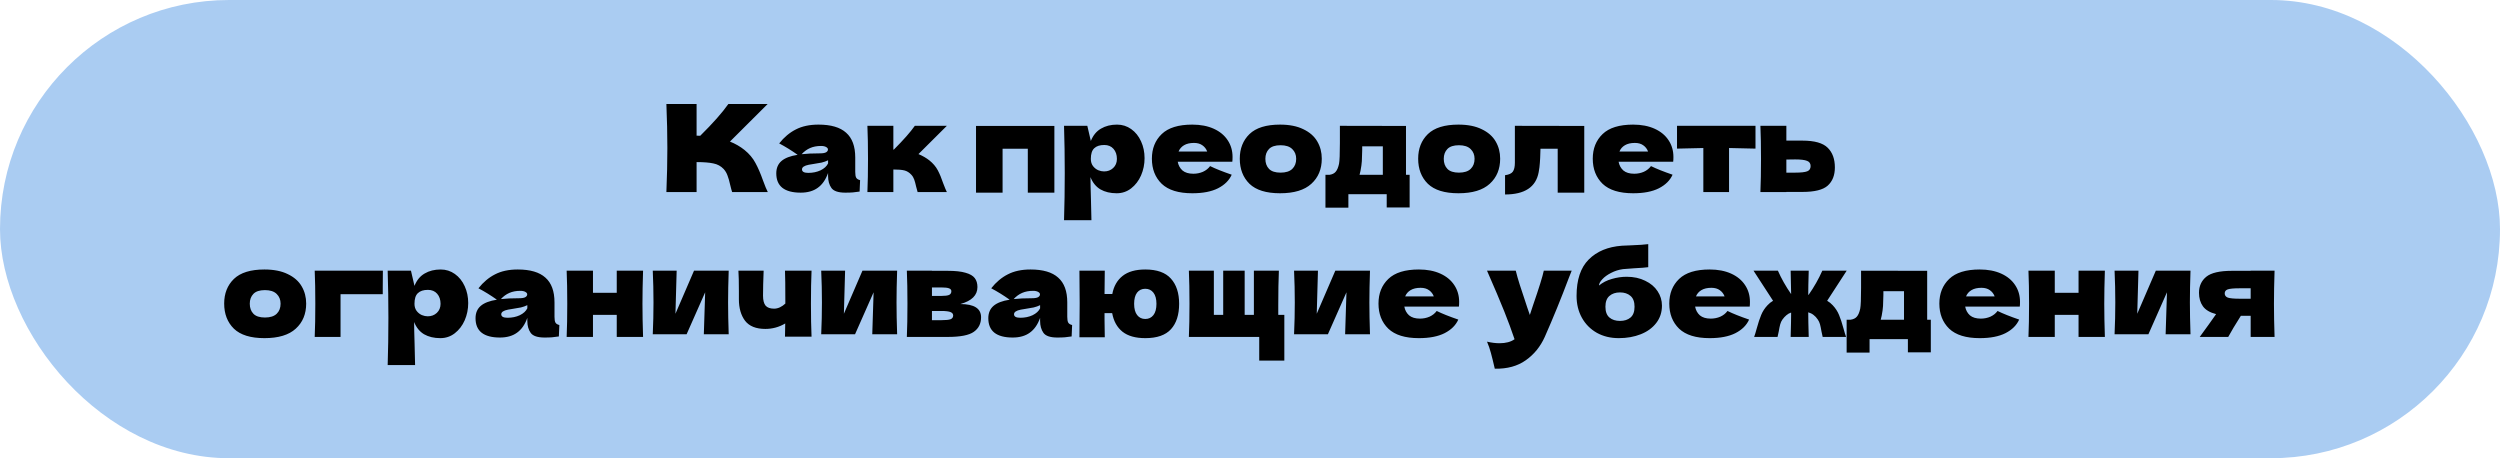
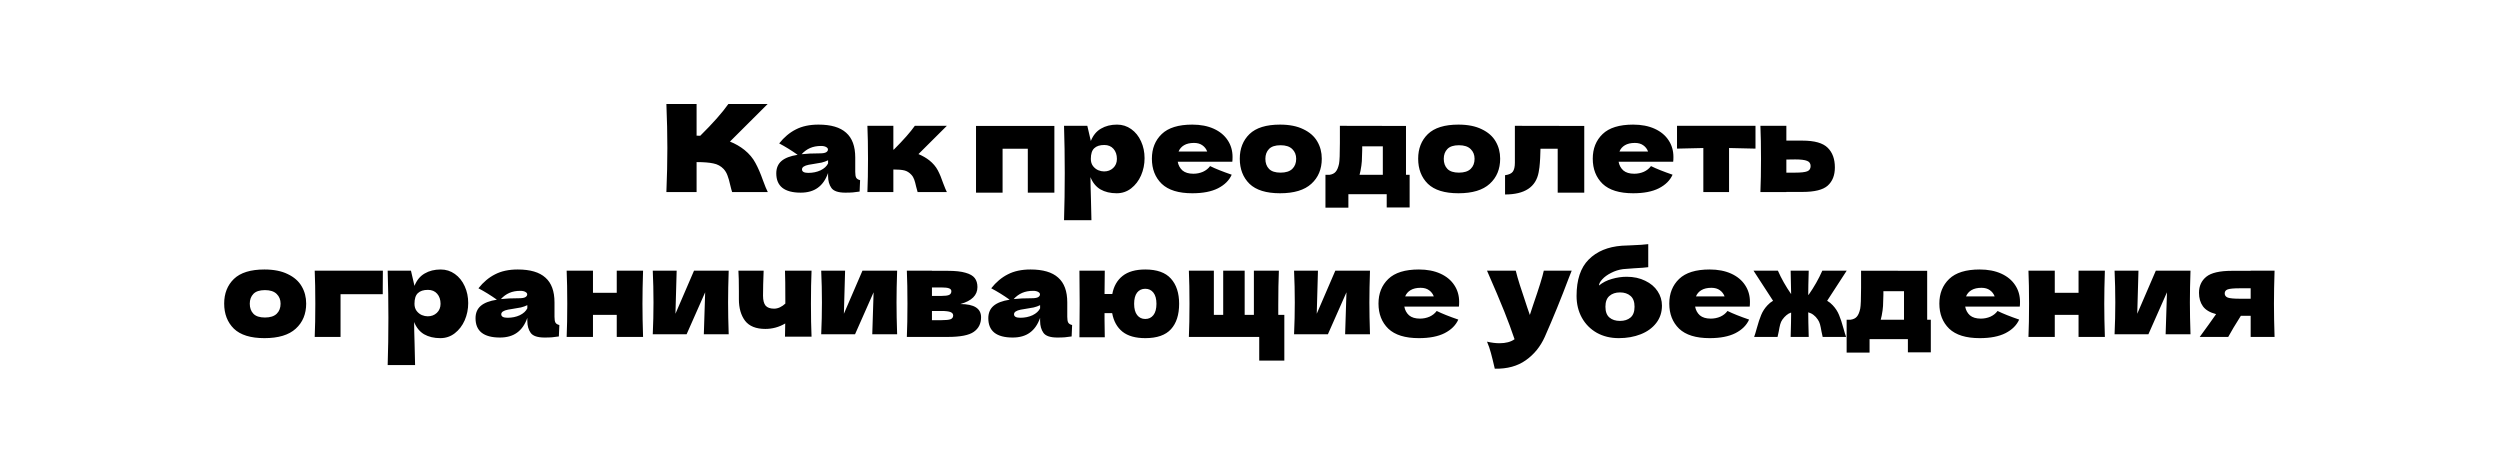
<svg xmlns="http://www.w3.org/2000/svg" width="742" height="136" viewBox="0 0 742 136" fill="none">
-   <rect y="3.91006e-05" width="742" height="136" rx="68" fill="#AACCF2" />
  <path d="M220.968 44.508C222.384 45.66 223.464 46.944 224.208 48.36C224.976 49.752 225.72 51.468 226.44 53.508C227.04 55.164 227.52 56.328 227.88 57H217.296C217.152 56.592 216.96 55.884 216.72 54.876C216.48 53.772 216.216 52.848 215.928 52.104C215.664 51.36 215.28 50.712 214.776 50.16C213.96 49.296 212.94 48.744 211.716 48.504C210.516 48.24 208.86 48.108 206.748 48.108V57H197.784C197.976 52.344 198.072 47.988 198.072 43.932C198.072 39.876 197.976 35.52 197.784 30.864H206.748V40.26C206.988 40.284 207.348 40.296 207.828 40.296C211.572 36.6 214.356 33.456 216.18 30.864H227.844L216.648 42.024C218.232 42.648 219.672 43.476 220.968 44.508ZM253.836 51.024C253.836 51.84 253.932 52.416 254.124 52.752C254.316 53.088 254.7 53.328 255.276 53.472L255.132 56.856C254.364 56.976 253.692 57.06 253.116 57.108C252.564 57.156 251.82 57.18 250.884 57.18C248.82 57.18 247.452 56.724 246.78 55.812C246.108 54.876 245.772 53.688 245.772 52.248V51.348C245.076 53.316 244.056 54.78 242.712 55.74C241.392 56.7 239.7 57.18 237.636 57.18C235.236 57.18 233.424 56.7 232.2 55.74C231 54.78 230.4 53.352 230.4 51.456C230.4 49.896 230.916 48.672 231.948 47.784C232.98 46.896 234.576 46.284 236.736 45.948C234.912 44.652 233.088 43.524 231.264 42.564C232.704 40.74 234.348 39.36 236.196 38.424C238.044 37.464 240.288 36.984 242.928 36.984C246.624 36.984 249.36 37.788 251.136 39.396C252.936 40.98 253.836 43.428 253.836 46.74V51.024ZM243.684 43.32C242.46 43.32 241.38 43.524 240.444 43.932C239.508 44.34 238.668 44.952 237.924 45.768C239.364 45.6 241.164 45.516 243.324 45.516C244.212 45.516 244.836 45.408 245.196 45.192C245.556 44.976 245.736 44.7 245.736 44.364C245.736 44.076 245.556 43.836 245.196 43.644C244.836 43.428 244.332 43.32 243.684 43.32ZM239.904 51.312C241.248 51.312 242.46 51.06 243.54 50.556C244.62 50.028 245.364 49.344 245.772 48.504V47.568C245.196 47.856 244.56 48.084 243.864 48.252C243.168 48.396 242.328 48.54 241.344 48.684L240.048 48.9C238.704 49.164 238.032 49.62 238.032 50.268C238.032 50.964 238.656 51.312 239.904 51.312ZM275.84 47.604C276.92 48.468 277.748 49.44 278.324 50.52C278.9 51.6 279.44 52.896 279.944 54.408C280.448 55.728 280.808 56.592 281.024 57H272.348C272.276 56.832 272.132 56.304 271.916 55.416C271.724 54.528 271.532 53.82 271.34 53.292C271.148 52.74 270.86 52.26 270.476 51.852C269.876 51.204 269.204 50.784 268.46 50.592C267.716 50.4 266.612 50.304 265.148 50.304V57H257.444C257.564 54.264 257.624 50.988 257.624 47.172C257.624 43.356 257.564 40.08 257.444 37.344H265.148V44.4H265.292C268.148 41.544 270.224 39.192 271.52 37.344H281.024L272.6 45.732C273.848 46.26 274.928 46.884 275.84 47.604ZM289.682 37.38H312.938V57.18H305.054V44.148H297.566V57.18H289.682V37.38ZM331.535 36.984C333.095 36.984 334.499 37.428 335.747 38.316C336.995 39.204 337.967 40.416 338.663 41.952C339.359 43.464 339.707 45.132 339.707 46.956C339.707 48.756 339.359 50.46 338.663 52.068C337.967 53.652 336.983 54.936 335.711 55.92C334.463 56.88 333.035 57.36 331.427 57.36C329.555 57.36 327.947 56.976 326.603 56.208C325.283 55.416 324.299 54.204 323.651 52.572C323.651 53.94 323.699 56.136 323.795 59.16C323.891 62.088 323.939 64.152 323.939 65.352H315.803C315.947 60.888 316.019 56.22 316.019 51.348C316.019 46.476 315.947 41.808 315.803 37.344H322.715L323.759 41.844C324.431 40.164 325.439 38.94 326.783 38.172C328.127 37.38 329.711 36.984 331.535 36.984ZM327.683 50.88C328.763 50.88 329.663 50.544 330.383 49.872C331.127 49.176 331.499 48.276 331.499 47.172C331.499 45.948 331.163 44.952 330.491 44.184C329.819 43.416 328.907 43.032 327.755 43.032C326.435 43.032 325.439 43.356 324.767 44.004C324.095 44.628 323.759 45.684 323.759 47.172C323.759 48.012 323.975 48.72 324.407 49.296C324.839 49.848 325.355 50.256 325.955 50.52C326.555 50.76 327.131 50.88 327.683 50.88ZM361.285 48H349.549C349.741 49.056 350.209 49.92 350.953 50.592C351.721 51.24 352.801 51.564 354.193 51.564C355.201 51.564 356.149 51.372 357.037 50.988C357.925 50.58 358.633 50.016 359.161 49.296C360.769 50.088 362.905 50.94 365.569 51.852C364.825 53.532 363.469 54.876 361.501 55.884C359.557 56.868 357.013 57.36 353.869 57.36C349.789 57.36 346.765 56.424 344.797 54.552C342.853 52.656 341.881 50.172 341.881 47.1C341.881 44.1 342.853 41.664 344.797 39.792C346.741 37.92 349.765 36.984 353.869 36.984C356.317 36.984 358.441 37.392 360.241 38.208C362.041 39.024 363.421 40.164 364.381 41.628C365.341 43.068 365.821 44.724 365.821 46.596C365.821 47.22 365.797 47.688 365.749 48H361.285ZM354.373 42.42C353.173 42.42 352.189 42.648 351.421 43.104C350.653 43.56 350.113 44.184 349.801 44.976H358.297C358.009 44.208 357.541 43.596 356.893 43.14C356.245 42.66 355.405 42.42 354.373 42.42ZM379.919 57.36C375.815 57.36 372.791 56.424 370.847 54.552C368.927 52.656 367.967 50.172 367.967 47.1C367.967 44.1 368.927 41.664 370.847 39.792C372.791 37.92 375.815 36.984 379.919 36.984C382.679 36.984 384.983 37.44 386.831 38.352C388.703 39.24 390.083 40.452 390.971 41.988C391.859 43.5 392.303 45.204 392.303 47.1C392.303 50.196 391.271 52.68 389.207 54.552C387.167 56.424 384.071 57.36 379.919 57.36ZM380.063 51.24C381.623 51.24 382.787 50.868 383.555 50.124C384.323 49.38 384.707 48.384 384.707 47.136C384.707 45.96 384.323 45 383.555 44.256C382.787 43.488 381.623 43.104 380.063 43.104C378.503 43.104 377.363 43.476 376.643 44.22C375.923 44.964 375.563 45.936 375.563 47.136C375.563 48.384 375.923 49.38 376.643 50.124C377.363 50.868 378.503 51.24 380.063 51.24ZM417.299 51.888H418.379V61.572H411.575V57.648H400.199V61.644H393.395V51.888H394.583C395.399 51.768 396.011 51.468 396.419 50.988C396.851 50.508 397.187 49.716 397.427 48.612C397.595 47.748 397.679 45.684 397.679 42.42V37.344L417.299 37.38V51.888ZM403.799 50.7C403.751 50.964 403.655 51.36 403.511 51.888H410.423V43.428H404.303V44.508C404.279 45.9 404.243 47.004 404.195 47.82C404.147 48.612 404.015 49.572 403.799 50.7ZM432.864 57.36C428.76 57.36 425.736 56.424 423.792 54.552C421.872 52.656 420.912 50.172 420.912 47.1C420.912 44.1 421.872 41.664 423.792 39.792C425.736 37.92 428.76 36.984 432.864 36.984C435.624 36.984 437.928 37.44 439.776 38.352C441.648 39.24 443.028 40.452 443.916 41.988C444.804 43.5 445.248 45.204 445.248 47.1C445.248 50.196 444.216 52.68 442.152 54.552C440.112 56.424 437.016 57.36 432.864 57.36ZM433.008 51.24C434.568 51.24 435.732 50.868 436.5 50.124C437.268 49.38 437.652 48.384 437.652 47.136C437.652 45.96 437.268 45 436.5 44.256C435.732 43.488 434.568 43.104 433.008 43.104C431.448 43.104 430.308 43.476 429.588 44.22C428.868 44.964 428.508 45.936 428.508 47.136C428.508 48.384 428.868 49.38 429.588 50.124C430.308 50.868 431.448 51.24 433.008 51.24ZM470.208 57.18H462.324V44.148H457.212L457.176 45.264C457.152 46.416 457.104 47.436 457.032 48.324C456.984 49.188 456.864 50.124 456.672 51.132C455.856 55.524 452.532 57.72 446.7 57.72V51.996C447.828 51.852 448.596 51.504 449.004 50.952C449.412 50.376 449.616 49.488 449.616 48.288V37.344L470.208 37.38V57.18ZM492.136 48H480.4C480.592 49.056 481.06 49.92 481.804 50.592C482.572 51.24 483.652 51.564 485.044 51.564C486.052 51.564 487 51.372 487.888 50.988C488.776 50.58 489.484 50.016 490.012 49.296C491.62 50.088 493.756 50.94 496.42 51.852C495.676 53.532 494.32 54.876 492.352 55.884C490.408 56.868 487.864 57.36 484.72 57.36C480.64 57.36 477.616 56.424 475.648 54.552C473.704 52.656 472.732 50.172 472.732 47.1C472.732 44.1 473.704 41.664 475.648 39.792C477.592 37.92 480.616 36.984 484.72 36.984C487.168 36.984 489.292 37.392 491.092 38.208C492.892 39.024 494.272 40.164 495.232 41.628C496.192 43.068 496.672 44.724 496.672 46.596C496.672 47.22 496.648 47.688 496.6 48H492.136ZM485.224 42.42C484.024 42.42 483.04 42.648 482.272 43.104C481.504 43.56 480.964 44.184 480.652 44.976H489.148C488.86 44.208 488.392 43.596 487.744 43.14C487.096 42.66 486.256 42.42 485.224 42.42ZM521.03 44.112C517.43 44.016 514.814 43.956 513.182 43.932V57H505.55V43.932C503.942 43.956 501.338 44.016 497.738 44.112V37.344H521.03V44.112ZM534.979 41.736C538.555 41.736 541.051 42.444 542.467 43.86C543.883 45.252 544.591 47.196 544.591 49.692C544.591 52.02 543.883 53.82 542.467 55.092C541.075 56.34 538.579 56.964 534.979 56.964H530.191V57H522.487C522.607 54.264 522.667 50.988 522.667 47.172C522.667 43.356 522.607 40.08 522.487 37.344H530.191V41.736H534.979ZM532.819 51.24C534.523 51.24 535.711 51.108 536.383 50.844C537.055 50.58 537.391 50.064 537.391 49.296C537.391 48.528 537.043 48.012 536.347 47.748C535.651 47.46 534.475 47.316 532.819 47.316L530.191 47.352V51.24H532.819ZM78.489 100.36C74.385 100.36 71.361 99.424 69.417 97.552C67.497 95.656 66.537 93.172 66.537 90.1C66.537 87.1 67.497 84.664 69.417 82.792C71.361 80.92 74.385 79.984 78.489 79.984C81.249 79.984 83.553 80.44 85.401 81.352C87.273 82.24 88.653 83.452 89.541 84.988C90.429 86.5 90.873 88.204 90.873 90.1C90.873 93.196 89.841 95.68 87.777 97.552C85.737 99.424 82.641 100.36 78.489 100.36ZM78.633 94.24C80.193 94.24 81.357 93.868 82.125 93.124C82.893 92.38 83.277 91.384 83.277 90.136C83.277 88.96 82.893 88 82.125 87.256C81.357 86.488 80.193 86.104 78.633 86.104C77.073 86.104 75.933 86.476 75.213 87.22C74.493 87.964 74.133 88.936 74.133 90.136C74.133 91.384 74.493 92.38 75.213 93.124C75.933 93.868 77.073 94.24 78.633 94.24ZM101.073 100H93.405C93.525 97.24 93.585 93.964 93.585 90.172C93.585 86.356 93.525 83.08 93.405 80.344H113.637C113.613 81.184 113.601 82.864 113.601 85.384V87.328H101.073V100ZM130.793 79.984C132.353 79.984 133.757 80.428 135.005 81.316C136.253 82.204 137.225 83.416 137.921 84.952C138.617 86.464 138.965 88.132 138.965 89.956C138.965 91.756 138.617 93.46 137.921 95.068C137.225 96.652 136.241 97.936 134.969 98.92C133.721 99.88 132.293 100.36 130.685 100.36C128.813 100.36 127.205 99.976 125.861 99.208C124.541 98.416 123.557 97.204 122.909 95.572C122.909 96.94 122.957 99.136 123.053 102.16C123.149 105.088 123.197 107.152 123.197 108.352H115.061C115.205 103.888 115.277 99.22 115.277 94.348C115.277 89.476 115.205 84.808 115.061 80.344H121.973L123.017 84.844C123.689 83.164 124.697 81.94 126.041 81.172C127.385 80.38 128.969 79.984 130.793 79.984ZM126.941 93.88C128.021 93.88 128.921 93.544 129.641 92.872C130.385 92.176 130.757 91.276 130.757 90.172C130.757 88.948 130.421 87.952 129.749 87.184C129.077 86.416 128.165 86.032 127.013 86.032C125.693 86.032 124.697 86.356 124.025 87.004C123.353 87.628 123.017 88.684 123.017 90.172C123.017 91.012 123.233 91.72 123.665 92.296C124.097 92.848 124.613 93.256 125.213 93.52C125.813 93.76 126.389 93.88 126.941 93.88ZM164.575 94.024C164.575 94.84 164.671 95.416 164.863 95.752C165.055 96.088 165.439 96.328 166.015 96.472L165.871 99.856C165.103 99.976 164.431 100.06 163.855 100.108C163.303 100.156 162.559 100.18 161.623 100.18C159.559 100.18 158.191 99.724 157.519 98.812C156.847 97.876 156.511 96.688 156.511 95.248V94.348C155.815 96.316 154.795 97.78 153.451 98.74C152.131 99.7 150.439 100.18 148.375 100.18C145.975 100.18 144.163 99.7 142.939 98.74C141.739 97.78 141.139 96.352 141.139 94.456C141.139 92.896 141.655 91.672 142.687 90.784C143.719 89.896 145.315 89.284 147.475 88.948C145.651 87.652 143.827 86.524 142.003 85.564C143.443 83.74 145.087 82.36 146.935 81.424C148.783 80.464 151.027 79.984 153.667 79.984C157.363 79.984 160.099 80.788 161.875 82.396C163.675 83.98 164.575 86.428 164.575 89.74V94.024ZM154.423 86.32C153.199 86.32 152.119 86.524 151.183 86.932C150.247 87.34 149.407 87.952 148.663 88.768C150.103 88.6 151.903 88.516 154.063 88.516C154.951 88.516 155.575 88.408 155.935 88.192C156.295 87.976 156.475 87.7 156.475 87.364C156.475 87.076 156.295 86.836 155.935 86.644C155.575 86.428 155.071 86.32 154.423 86.32ZM150.643 94.312C151.987 94.312 153.199 94.06 154.279 93.556C155.359 93.028 156.103 92.344 156.511 91.504V90.568C155.935 90.856 155.299 91.084 154.603 91.252C153.907 91.396 153.067 91.54 152.083 91.684L150.787 91.9C149.443 92.164 148.771 92.62 148.771 93.268C148.771 93.964 149.395 94.312 150.643 94.312ZM190.862 80.344C190.742 83.992 190.682 87.268 190.682 90.172C190.682 93.076 190.742 96.352 190.862 100H183.05V93.448H175.994V100H168.182C168.302 97.264 168.362 93.988 168.362 90.172C168.362 86.356 168.302 83.08 168.182 80.344H175.994V86.896H183.05V80.344H190.862ZM216.277 80.344C216.157 83.824 216.097 86.968 216.097 89.776C216.097 92.536 216.157 95.68 216.277 99.208H208.897L209.293 86.752L203.785 99.208H193.741C193.885 96.04 193.957 92.896 193.957 89.776C193.957 86.608 193.885 83.464 193.741 80.344H200.833L200.473 93.124L205.981 80.344H216.277ZM240.867 80.344C240.747 83.032 240.687 86.296 240.687 90.136C240.687 93.952 240.747 97.216 240.867 99.928H232.983L233.055 96.004C231.231 97.084 229.263 97.624 227.151 97.624C224.391 97.624 222.387 96.82 221.139 95.212C219.915 93.58 219.303 91.456 219.303 88.84V86.5C219.303 83.692 219.255 81.64 219.159 80.344H226.647C226.527 83.296 226.467 85.768 226.467 87.76C226.467 89.104 226.719 90.088 227.223 90.712C227.751 91.312 228.591 91.612 229.743 91.612C230.319 91.612 230.895 91.48 231.471 91.216C232.071 90.928 232.611 90.556 233.091 90.1C233.091 84.988 233.055 81.736 232.983 80.344H240.867ZM266.269 80.344C266.149 83.824 266.089 86.968 266.089 89.776C266.089 92.536 266.149 95.68 266.269 99.208H258.889L259.285 86.752L253.777 99.208H243.733C243.877 96.04 243.949 92.896 243.949 89.776C243.949 86.608 243.877 83.464 243.733 80.344H250.825L250.465 93.124L255.973 80.344H266.269ZM285.027 90.244C289.131 90.244 291.183 91.552 291.183 94.168C291.183 96.04 290.463 97.48 289.023 98.488C287.607 99.496 285.039 100 281.319 100H269.151C269.271 97.264 269.331 93.988 269.331 90.172C269.331 86.356 269.271 83.08 269.151 80.344H276.603V80.38H281.283C283.539 80.38 285.303 80.572 286.575 80.956C287.871 81.316 288.783 81.844 289.311 82.54C289.839 83.236 290.103 84.124 290.103 85.204C290.103 87.628 288.411 89.308 285.027 90.244ZM276.603 85.312V87.832H279.339C280.443 87.832 281.223 87.736 281.679 87.544C282.135 87.328 282.363 86.956 282.363 86.428C282.363 86.02 282.123 85.732 281.643 85.564C281.187 85.396 280.419 85.312 279.339 85.312H276.603ZM279.339 95.032C280.707 95.032 281.643 94.936 282.147 94.744C282.651 94.528 282.903 94.156 282.903 93.628C282.903 93.172 282.639 92.836 282.111 92.62C281.583 92.404 280.659 92.296 279.339 92.296H276.603V95.032H279.339ZM316.766 94.024C316.766 94.84 316.862 95.416 317.054 95.752C317.246 96.088 317.63 96.328 318.206 96.472L318.062 99.856C317.294 99.976 316.622 100.06 316.046 100.108C315.494 100.156 314.75 100.18 313.814 100.18C311.75 100.18 310.382 99.724 309.71 98.812C309.038 97.876 308.702 96.688 308.702 95.248V94.348C308.006 96.316 306.986 97.78 305.642 98.74C304.322 99.7 302.63 100.18 300.566 100.18C298.166 100.18 296.354 99.7 295.13 98.74C293.93 97.78 293.33 96.352 293.33 94.456C293.33 92.896 293.846 91.672 294.878 90.784C295.91 89.896 297.506 89.284 299.666 88.948C297.842 87.652 296.018 86.524 294.194 85.564C295.634 83.74 297.278 82.36 299.126 81.424C300.974 80.464 303.218 79.984 305.858 79.984C309.554 79.984 312.29 80.788 314.066 82.396C315.866 83.98 316.766 86.428 316.766 89.74V94.024ZM306.614 86.32C305.39 86.32 304.31 86.524 303.374 86.932C302.438 87.34 301.598 87.952 300.854 88.768C302.294 88.6 304.094 88.516 306.254 88.516C307.142 88.516 307.766 88.408 308.126 88.192C308.486 87.976 308.666 87.7 308.666 87.364C308.666 87.076 308.486 86.836 308.126 86.644C307.766 86.428 307.262 86.32 306.614 86.32ZM302.834 94.312C304.178 94.312 305.39 94.06 306.47 93.556C307.55 93.028 308.294 92.344 308.702 91.504V90.568C308.126 90.856 307.49 91.084 306.794 91.252C306.098 91.396 305.258 91.54 304.274 91.684L302.978 91.9C301.634 92.164 300.962 92.62 300.962 93.268C300.962 93.964 301.586 94.312 302.834 94.312ZM339.922 79.984C343.378 79.984 345.91 80.884 347.518 82.684C349.15 84.484 349.966 86.98 349.966 90.172C349.966 93.412 349.162 95.92 347.554 97.696C345.946 99.472 343.402 100.36 339.922 100.36C337.018 100.36 334.762 99.724 333.154 98.452C331.546 97.156 330.526 95.32 330.094 92.944H327.826V94.924C327.826 96.22 327.85 97.948 327.898 100.108H320.374C320.422 95.98 320.446 92.632 320.446 90.064C320.446 87.472 320.422 84.232 320.374 80.344H327.898C327.85 83.08 327.826 85.384 327.826 87.256H330.13C330.562 84.952 331.582 83.164 333.19 81.892C334.798 80.62 337.042 79.984 339.922 79.984ZM339.922 94.672C340.93 94.672 341.734 94.288 342.334 93.52C342.934 92.752 343.234 91.636 343.234 90.172C343.234 88.732 342.934 87.628 342.334 86.86C341.734 86.092 340.93 85.708 339.922 85.708C338.89 85.708 338.074 86.092 337.474 86.86C336.898 87.628 336.61 88.732 336.61 90.172C336.61 91.636 336.91 92.752 337.51 93.52C338.11 94.288 338.914 94.672 339.922 94.672ZM381.19 93.448V107.02H373.738V100H352.858C352.978 97.264 353.038 93.988 353.038 90.172C353.038 86.356 352.978 83.08 352.858 80.344H360.274V93.448H363.046V80.344H369.418V93.448H372.154V80.344H379.57C379.45 83.152 379.39 86.536 379.39 90.496V93.448H381.19ZM406.613 80.344C406.493 83.824 406.433 86.968 406.433 89.776C406.433 92.536 406.493 95.68 406.613 99.208H399.233L399.629 86.752L394.121 99.208H384.077C384.221 96.04 384.293 92.896 384.293 89.776C384.293 86.608 384.221 83.464 384.077 80.344H391.169L390.809 93.124L396.317 80.344H406.613ZM428.539 91H416.803C416.995 92.056 417.463 92.92 418.207 93.592C418.975 94.24 420.055 94.564 421.447 94.564C422.455 94.564 423.403 94.372 424.291 93.988C425.179 93.58 425.887 93.016 426.415 92.296C428.023 93.088 430.159 93.94 432.823 94.852C432.079 96.532 430.723 97.876 428.755 98.884C426.811 99.868 424.267 100.36 421.123 100.36C417.043 100.36 414.019 99.424 412.051 97.552C410.107 95.656 409.135 93.172 409.135 90.1C409.135 87.1 410.107 84.664 412.051 82.792C413.995 80.92 417.019 79.984 421.123 79.984C423.571 79.984 425.695 80.392 427.495 81.208C429.295 82.024 430.675 83.164 431.635 84.628C432.595 86.068 433.075 87.724 433.075 89.596C433.075 90.22 433.051 90.688 433.003 91H428.539ZM421.627 85.42C420.427 85.42 419.443 85.648 418.675 86.104C417.907 86.56 417.367 87.184 417.055 87.976H425.551C425.263 87.208 424.795 86.596 424.147 86.14C423.499 85.66 422.659 85.42 421.627 85.42ZM466.476 80.344L465.648 82.432C463.368 88.504 460.98 94.36 458.484 100C457.188 102.88 455.316 105.184 452.868 106.912C450.42 108.664 447.348 109.504 443.652 109.432C443.196 107.44 442.812 105.88 442.5 104.752C442.212 103.648 441.828 102.532 441.348 101.404C442.668 101.716 443.904 101.872 445.056 101.872C446.928 101.872 448.416 101.476 449.52 100.684C448.656 98.116 447.636 95.356 446.46 92.404C445.284 89.452 443.58 85.432 441.348 80.344H449.88C450.168 81.544 450.564 82.936 451.068 84.52C451.572 86.104 452.076 87.628 452.58 89.092C452.724 89.548 452.952 90.244 453.264 91.18C453.6 92.092 453.864 92.86 454.056 93.484L454.992 90.64C456.792 85.432 457.86 82 458.196 80.344H466.476ZM482.792 82.144C484.88 82.144 486.716 82.54 488.3 83.332C489.908 84.1 491.132 85.132 491.972 86.428C492.836 87.724 493.268 89.152 493.268 90.712C493.268 92.68 492.704 94.396 491.576 95.86C490.448 97.324 488.912 98.44 486.968 99.208C485.024 99.976 482.852 100.36 480.452 100.36C478.004 100.36 475.832 99.832 473.936 98.776C472.04 97.696 470.564 96.208 469.508 94.312C468.452 92.416 467.924 90.256 467.924 87.832C467.924 83.032 469.124 79.432 471.524 77.032C473.924 74.608 477.212 73.24 481.388 72.928L483.908 72.82C486.428 72.724 488.192 72.604 489.2 72.46V79.3C488.36 79.42 486.968 79.528 485.024 79.624C483.488 79.72 482.384 79.804 481.712 79.876C480.464 80.044 479.288 80.416 478.184 80.992C477.08 81.544 476.204 82.18 475.556 82.9C474.908 83.596 474.584 84.208 474.584 84.736C475.664 83.848 476.936 83.2 478.4 82.792C479.864 82.36 481.328 82.144 482.792 82.144ZM480.812 86.788C479.516 86.788 478.472 87.136 477.68 87.832C476.888 88.504 476.492 89.572 476.492 91.036C476.492 92.5 476.888 93.568 477.68 94.24C478.472 94.912 479.516 95.248 480.812 95.248C482.108 95.248 483.152 94.912 483.944 94.24C484.736 93.568 485.132 92.5 485.132 91.036C485.132 89.572 484.736 88.504 483.944 87.832C483.152 87.136 482.108 86.788 480.812 86.788ZM514.847 91H503.111C503.303 92.056 503.771 92.92 504.515 93.592C505.283 94.24 506.363 94.564 507.755 94.564C508.763 94.564 509.711 94.372 510.599 93.988C511.487 93.58 512.195 93.016 512.723 92.296C514.331 93.088 516.467 93.94 519.131 94.852C518.387 96.532 517.031 97.876 515.063 98.884C513.119 99.868 510.575 100.36 507.431 100.36C503.351 100.36 500.327 99.424 498.359 97.552C496.415 95.656 495.443 93.172 495.443 90.1C495.443 87.1 496.415 84.664 498.359 82.792C500.303 80.92 503.327 79.984 507.431 79.984C509.879 79.984 512.003 80.392 513.803 81.208C515.603 82.024 516.983 83.164 517.943 84.628C518.903 86.068 519.383 87.724 519.383 89.596C519.383 90.22 519.359 90.688 519.311 91H514.847ZM507.935 85.42C506.735 85.42 505.751 85.648 504.983 86.104C504.215 86.56 503.675 87.184 503.363 87.976H511.859C511.571 87.208 511.103 86.596 510.455 86.14C509.807 85.66 508.967 85.42 507.935 85.42ZM542.301 89.272C542.925 89.632 543.477 90.076 543.957 90.604C544.773 91.468 545.397 92.428 545.829 93.484C546.261 94.516 546.693 95.824 547.125 97.408C547.437 98.56 547.701 99.424 547.917 100H540.969C540.873 99.664 540.753 99.112 540.609 98.344C540.465 97.48 540.321 96.784 540.177 96.256C540.033 95.728 539.817 95.26 539.529 94.852C539.145 94.276 538.725 93.82 538.269 93.484C537.813 93.124 537.285 92.86 536.685 92.692C536.685 94.3 536.733 96.736 536.829 100H531.465C531.561 96.784 531.609 94.372 531.609 92.764C531.081 92.932 530.613 93.196 530.205 93.556C529.797 93.892 529.401 94.324 529.017 94.852C528.729 95.26 528.513 95.728 528.369 96.256C528.225 96.784 528.081 97.48 527.937 98.344C527.793 99.112 527.673 99.664 527.577 100H520.629C520.845 99.424 521.109 98.56 521.421 97.408C521.853 95.824 522.285 94.516 522.717 93.484C523.149 92.428 523.773 91.468 524.589 90.604C525.069 90.076 525.621 89.632 526.245 89.272L520.449 80.344H527.685C528.693 82.648 530.001 84.964 531.609 87.292C531.561 84.172 531.513 81.856 531.465 80.344H536.829C536.733 83.512 536.685 85.888 536.685 87.472L536.793 87.508C538.425 85.18 539.781 82.792 540.861 80.344H548.097L542.301 89.272ZM571.986 94.888H573.066V104.572H566.262V100.648H554.886V104.644H548.082V94.888H549.27C550.086 94.768 550.698 94.468 551.106 93.988C551.538 93.508 551.874 92.716 552.114 91.612C552.282 90.748 552.366 88.684 552.366 85.42V80.344L571.986 80.38V94.888ZM558.486 93.7C558.438 93.964 558.342 94.36 558.198 94.888H565.11V86.428H558.99V87.508C558.966 88.9 558.93 90.004 558.882 90.82C558.834 91.612 558.702 92.572 558.486 93.7ZM595.004 91H583.268C583.46 92.056 583.928 92.92 584.672 93.592C585.44 94.24 586.52 94.564 587.912 94.564C588.92 94.564 589.868 94.372 590.756 93.988C591.644 93.58 592.352 93.016 592.88 92.296C594.488 93.088 596.624 93.94 599.288 94.852C598.544 96.532 597.188 97.876 595.22 98.884C593.276 99.868 590.732 100.36 587.588 100.36C583.508 100.36 580.484 99.424 578.516 97.552C576.572 95.656 575.6 93.172 575.6 90.1C575.6 87.1 576.572 84.664 578.516 82.792C580.46 80.92 583.484 79.984 587.588 79.984C590.036 79.984 592.16 80.392 593.96 81.208C595.76 82.024 597.14 83.164 598.1 84.628C599.06 86.068 599.54 87.724 599.54 89.596C599.54 90.22 599.516 90.688 599.468 91H595.004ZM588.092 85.42C586.892 85.42 585.908 85.648 585.14 86.104C584.372 86.56 583.832 87.184 583.52 87.976H592.016C591.728 87.208 591.26 86.596 590.612 86.14C589.964 85.66 589.124 85.42 588.092 85.42ZM624.725 80.344C624.605 83.992 624.545 87.268 624.545 90.172C624.545 93.076 624.605 96.352 624.725 100H616.913V93.448H609.857V100H602.045C602.165 97.264 602.225 93.988 602.225 90.172C602.225 86.356 602.165 83.08 602.045 80.344H609.857V86.896H616.913V80.344H624.725ZM650.14 80.344C650.02 83.824 649.96 86.968 649.96 89.776C649.96 92.536 650.02 95.68 650.14 99.208H642.76L643.156 86.752L637.648 99.208H627.604C627.748 96.04 627.82 92.896 627.82 89.776C627.82 86.608 627.748 83.464 627.604 80.344H634.696L634.336 93.124L639.844 80.344H650.14ZM675.09 80.344C674.97 83.992 674.91 87.268 674.91 90.172C674.91 93.076 674.97 96.352 675.09 100H667.998V93.736H665.082C663.426 96.352 662.178 98.44 661.338 100H652.878C654.798 97.384 656.418 95.128 657.738 93.232C655.89 92.752 654.582 91.972 653.814 90.892C653.046 89.812 652.662 88.48 652.662 86.896C652.662 84.904 653.382 83.32 654.822 82.144C656.262 80.968 658.806 80.38 662.454 80.38H667.998V80.344H675.09ZM667.998 88.66V85.564H664.758C663.006 85.564 661.818 85.672 661.194 85.888C660.594 86.104 660.294 86.5 660.294 87.076C660.294 87.676 660.606 88.096 661.23 88.336C661.878 88.552 663.054 88.66 664.758 88.66H667.998Z" fill="black" />
</svg>